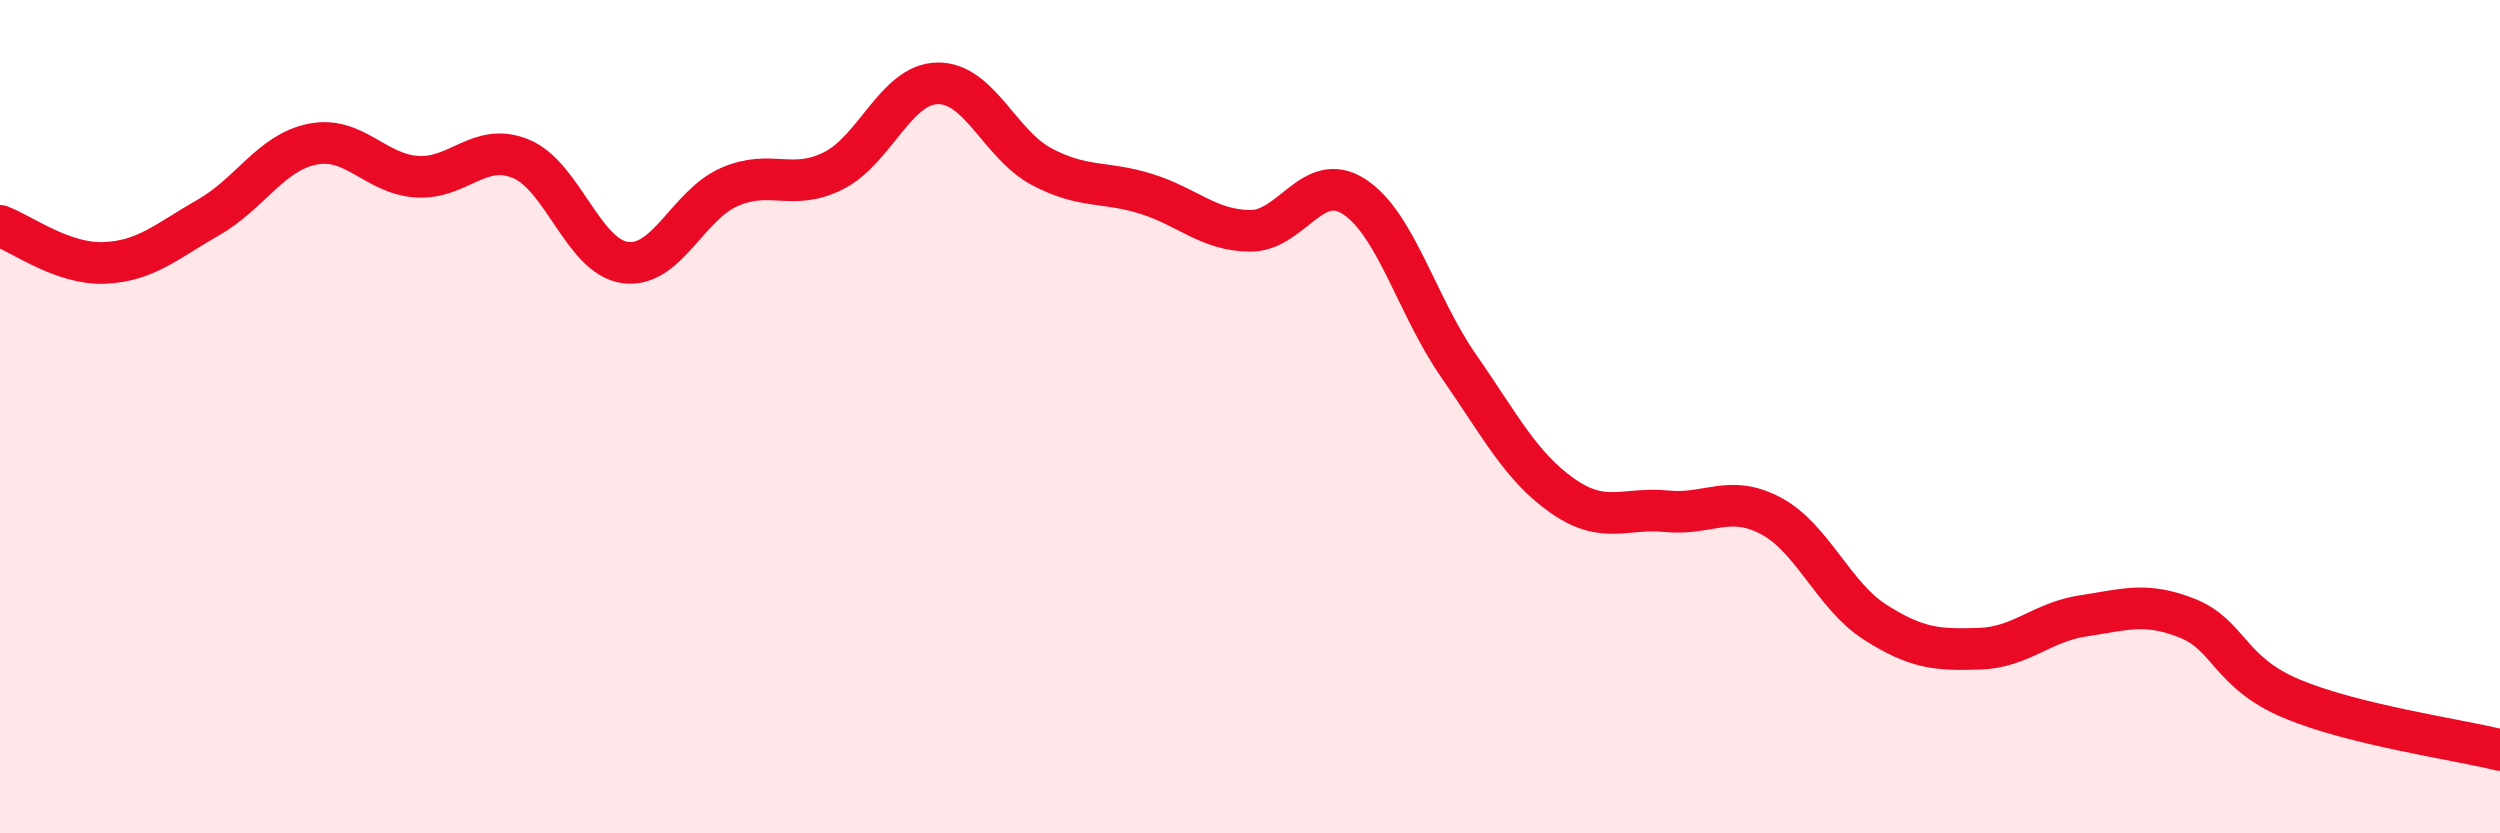
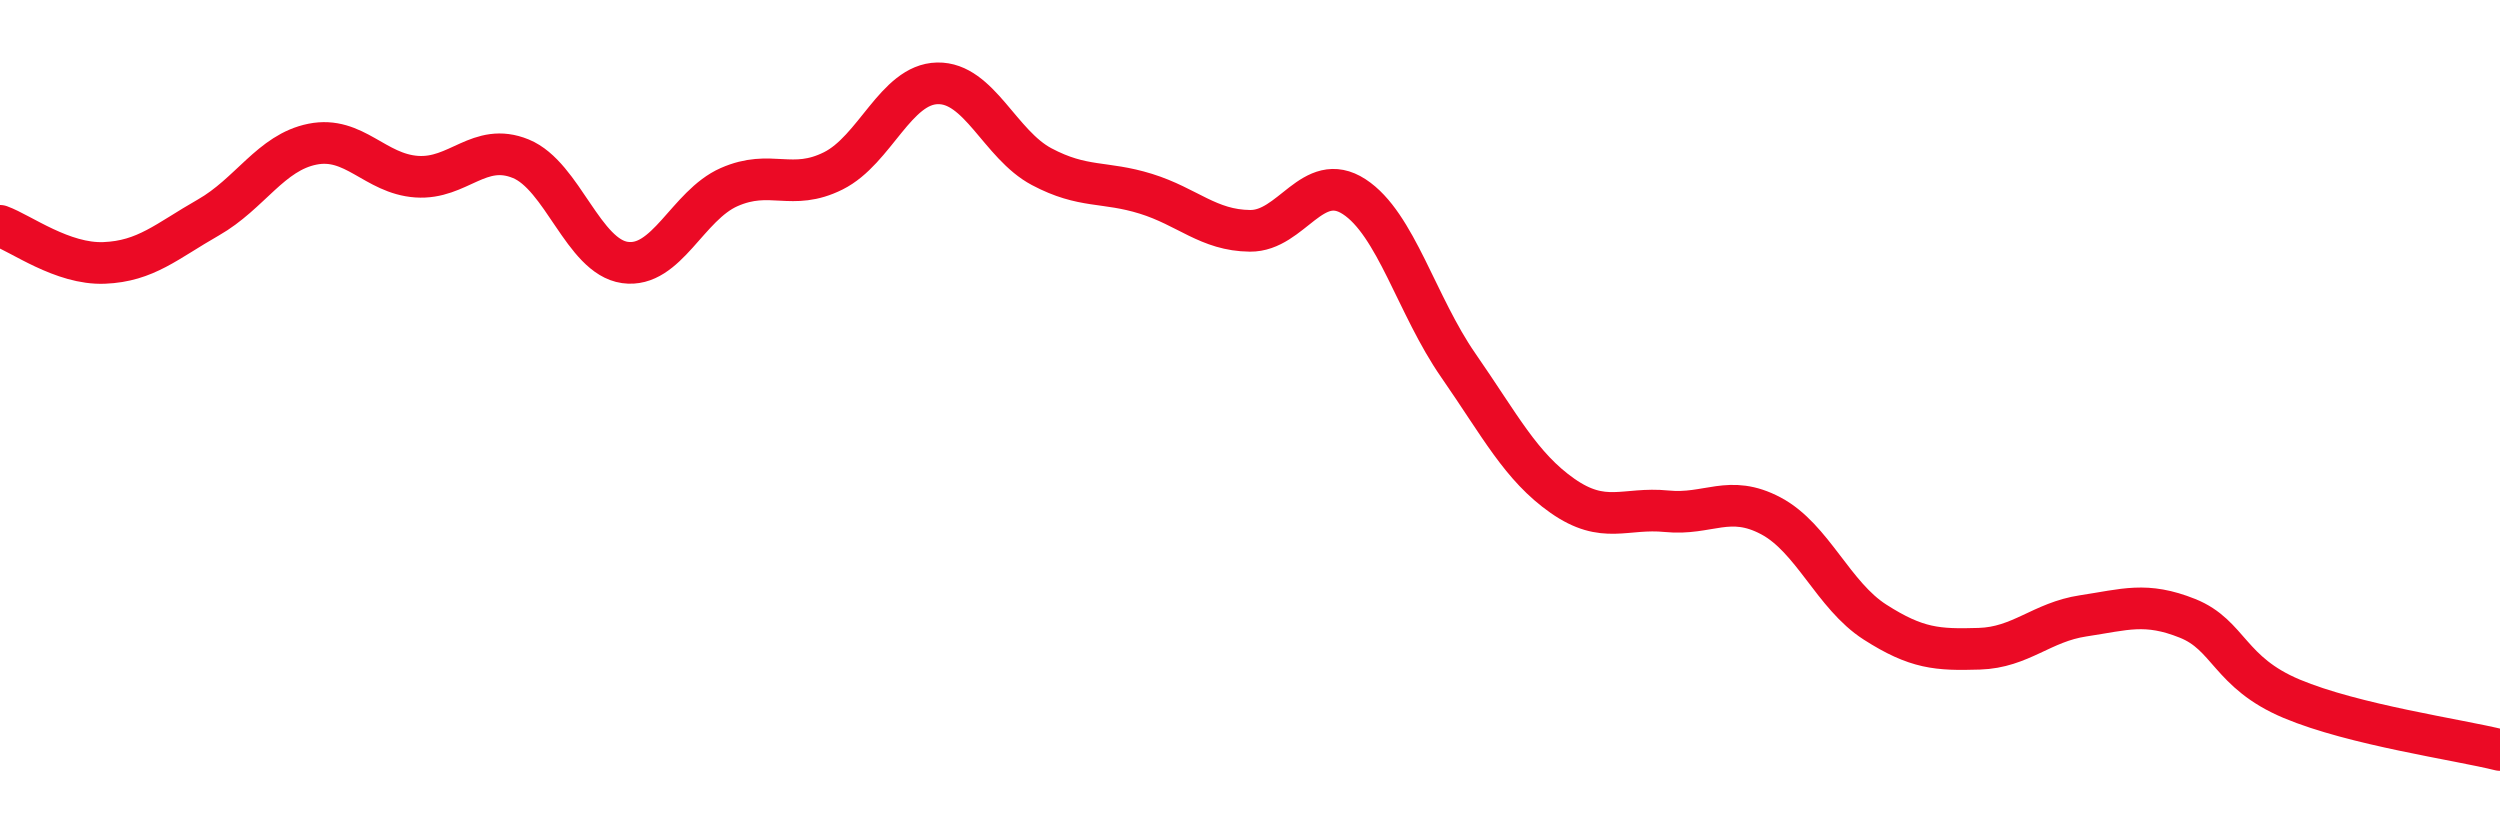
<svg xmlns="http://www.w3.org/2000/svg" width="60" height="20" viewBox="0 0 60 20">
-   <path d="M 0,5.42 C 0.5,5.6 1.5,6.35 2.5,6.31 C 3.5,6.27 4,5.79 5,5.22 C 6,4.65 6.5,3.66 7.5,3.46 C 8.5,3.26 9,4.17 10,4.24 C 11,4.31 11.5,3.4 12.5,3.81 C 13.5,4.22 14,6.16 15,6.3 C 16,6.44 16.5,4.93 17.5,4.49 C 18.5,4.05 19,4.6 20,4.1 C 21,3.6 21.5,2.02 22.5,2 C 23.5,1.98 24,3.47 25,4 C 26,4.53 26.5,4.34 27.5,4.65 C 28.5,4.96 29,5.53 30,5.54 C 31,5.55 31.5,4.07 32.5,4.72 C 33.5,5.37 34,7.33 35,8.77 C 36,10.21 36.5,11.2 37.5,11.9 C 38.5,12.6 39,12.17 40,12.27 C 41,12.37 41.5,11.85 42.5,12.38 C 43.5,12.91 44,14.29 45,14.93 C 46,15.57 46.5,15.6 47.5,15.57 C 48.5,15.54 49,14.93 50,14.78 C 51,14.63 51.5,14.44 52.5,14.84 C 53.5,15.24 53.5,16.14 55,16.77 C 56.5,17.4 59,17.75 60,18L60 20L0 20Z" fill="#EB0A25" opacity="0.1" stroke-linecap="round" stroke-linejoin="round" />
  <path d="M 0,5.42 C 0.5,5.6 1.5,6.35 2.5,6.31 C 3.5,6.27 4,5.79 5,5.22 C 6,4.65 6.5,3.66 7.5,3.46 C 8.5,3.26 9,4.17 10,4.24 C 11,4.31 11.5,3.4 12.5,3.81 C 13.5,4.22 14,6.16 15,6.3 C 16,6.44 16.5,4.93 17.5,4.49 C 18.5,4.05 19,4.6 20,4.1 C 21,3.6 21.5,2.02 22.5,2 C 23.5,1.98 24,3.47 25,4 C 26,4.53 26.5,4.34 27.5,4.65 C 28.5,4.96 29,5.53 30,5.54 C 31,5.55 31.5,4.07 32.5,4.72 C 33.5,5.37 34,7.33 35,8.77 C 36,10.21 36.5,11.2 37.5,11.9 C 38.5,12.6 39,12.17 40,12.27 C 41,12.37 41.5,11.85 42.5,12.38 C 43.5,12.91 44,14.29 45,14.93 C 46,15.57 46.5,15.6 47.5,15.57 C 48.5,15.54 49,14.93 50,14.78 C 51,14.63 51.5,14.44 52.5,14.84 C 53.5,15.24 53.5,16.14 55,16.77 C 56.5,17.4 59,17.75 60,18" stroke="#EB0A25" stroke-width="1" fill="none" stroke-linecap="round" stroke-linejoin="round" />
</svg>